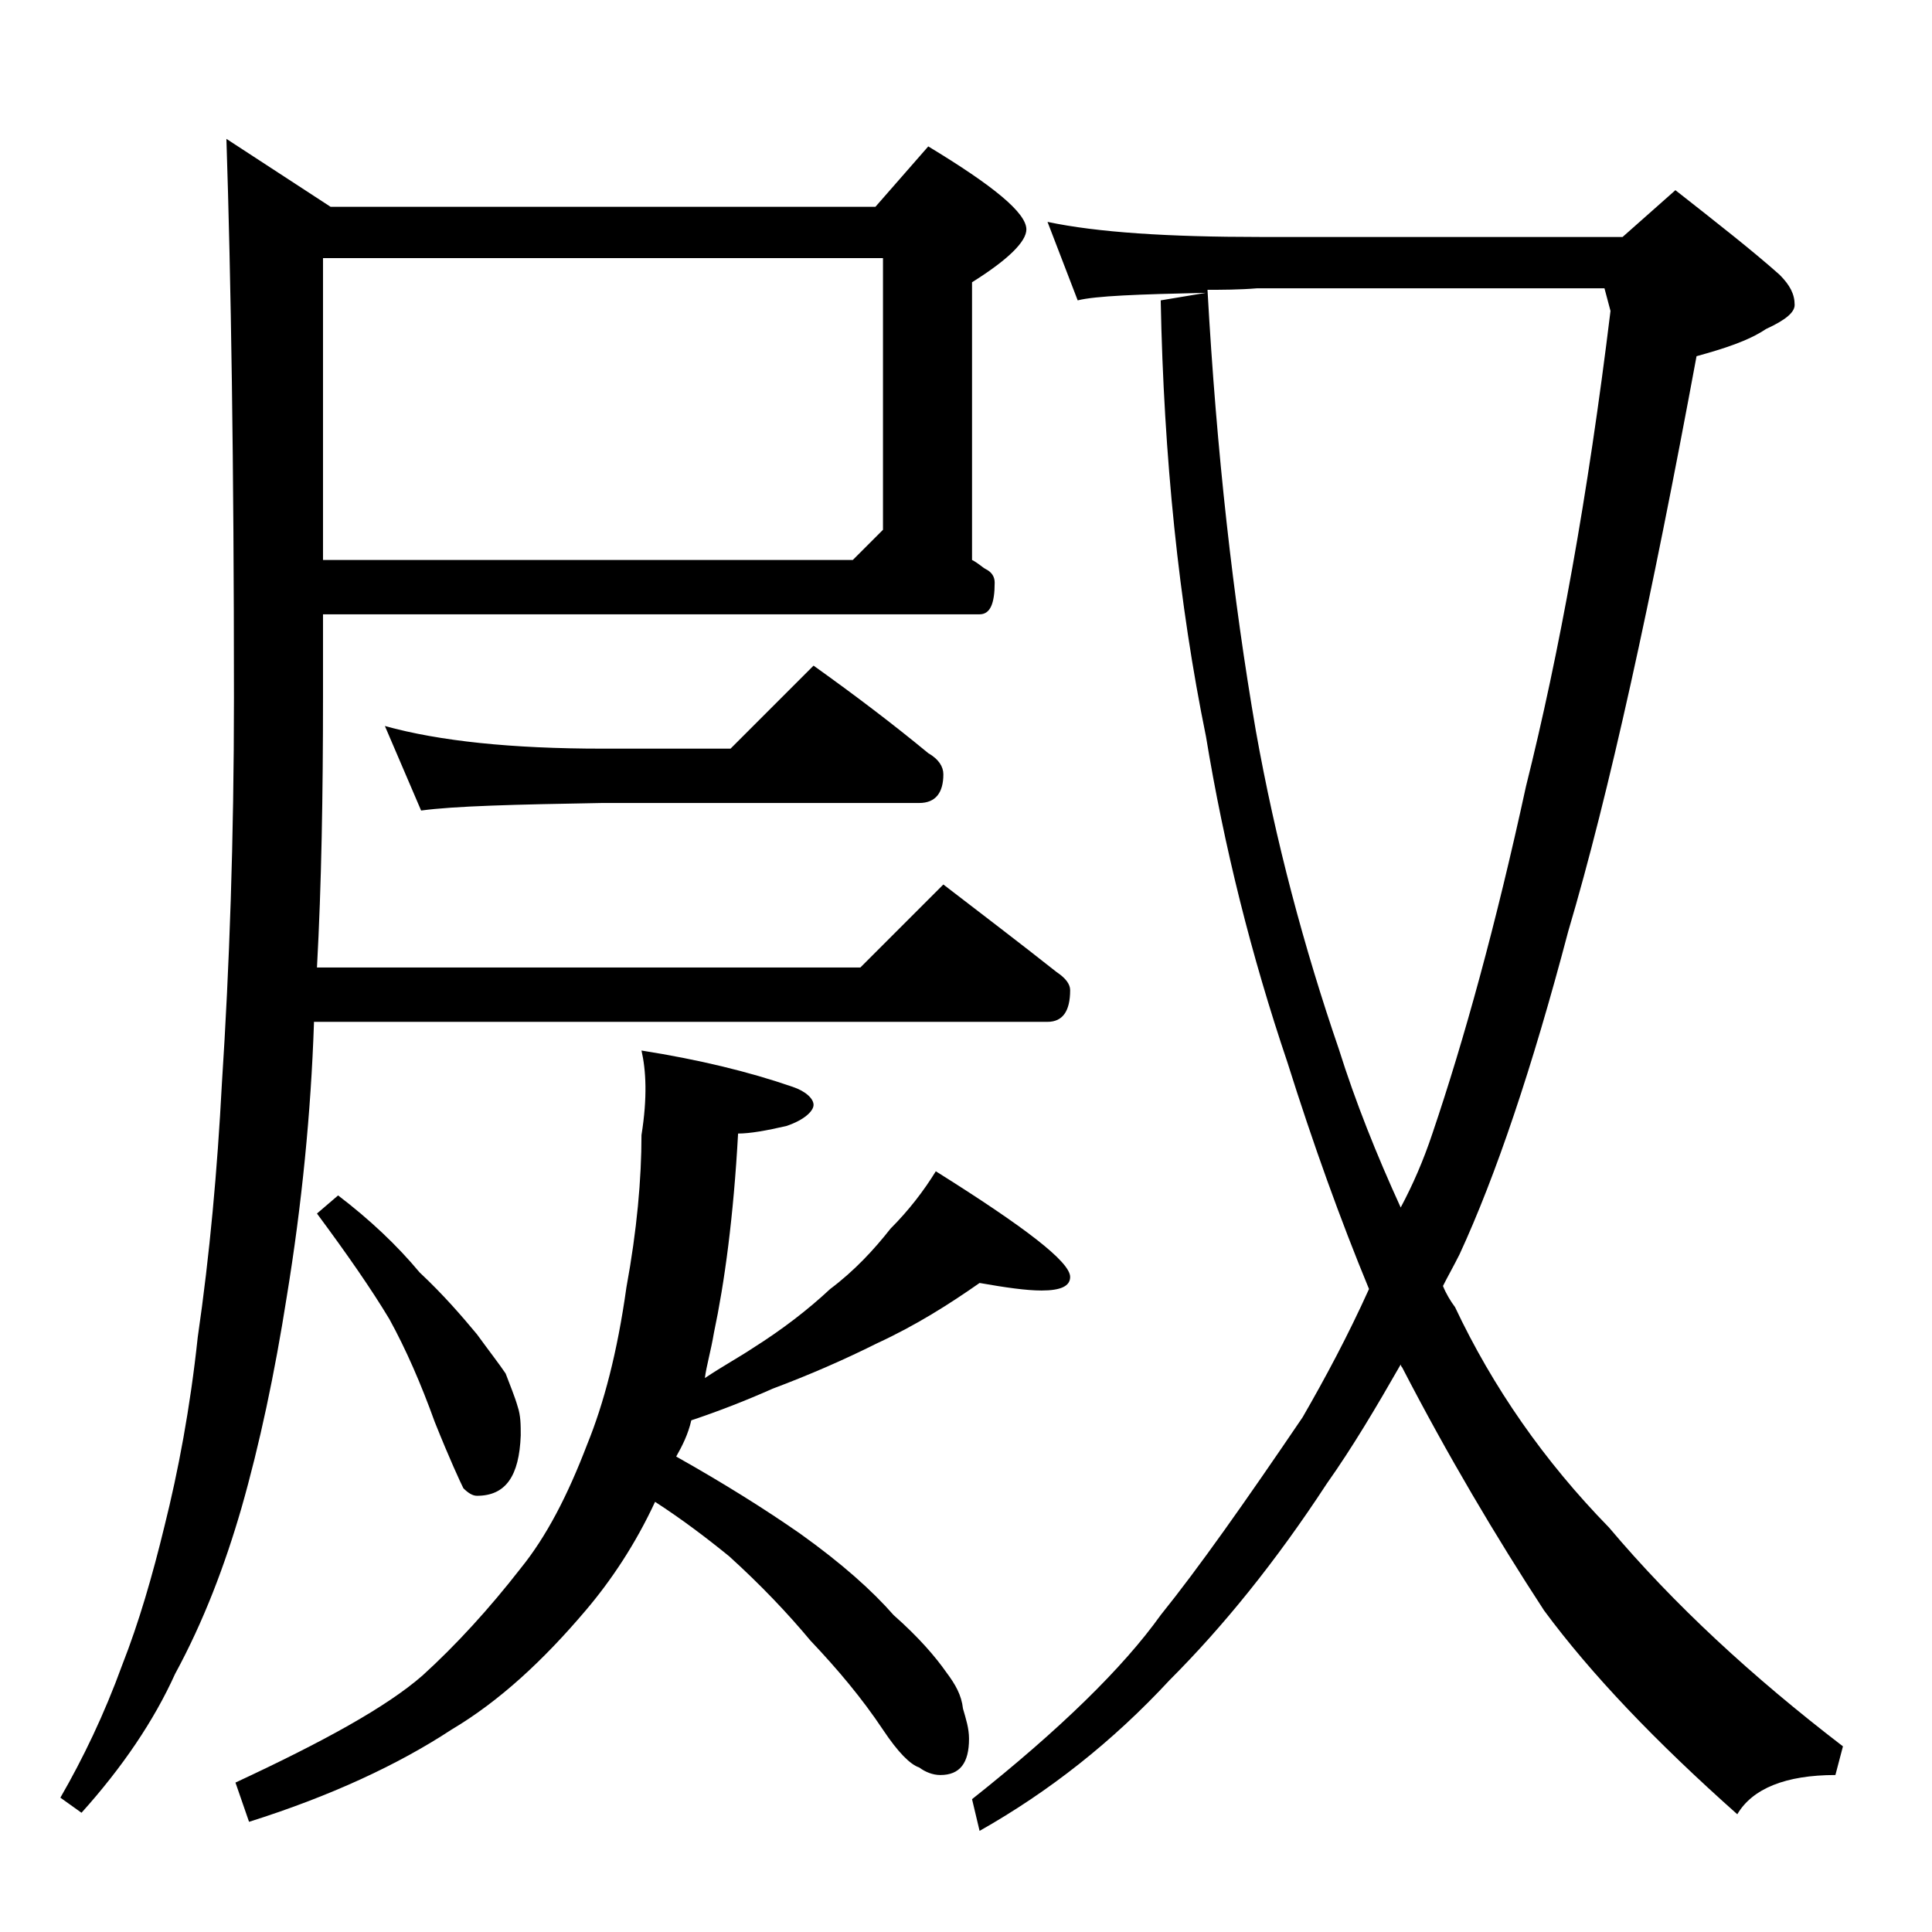
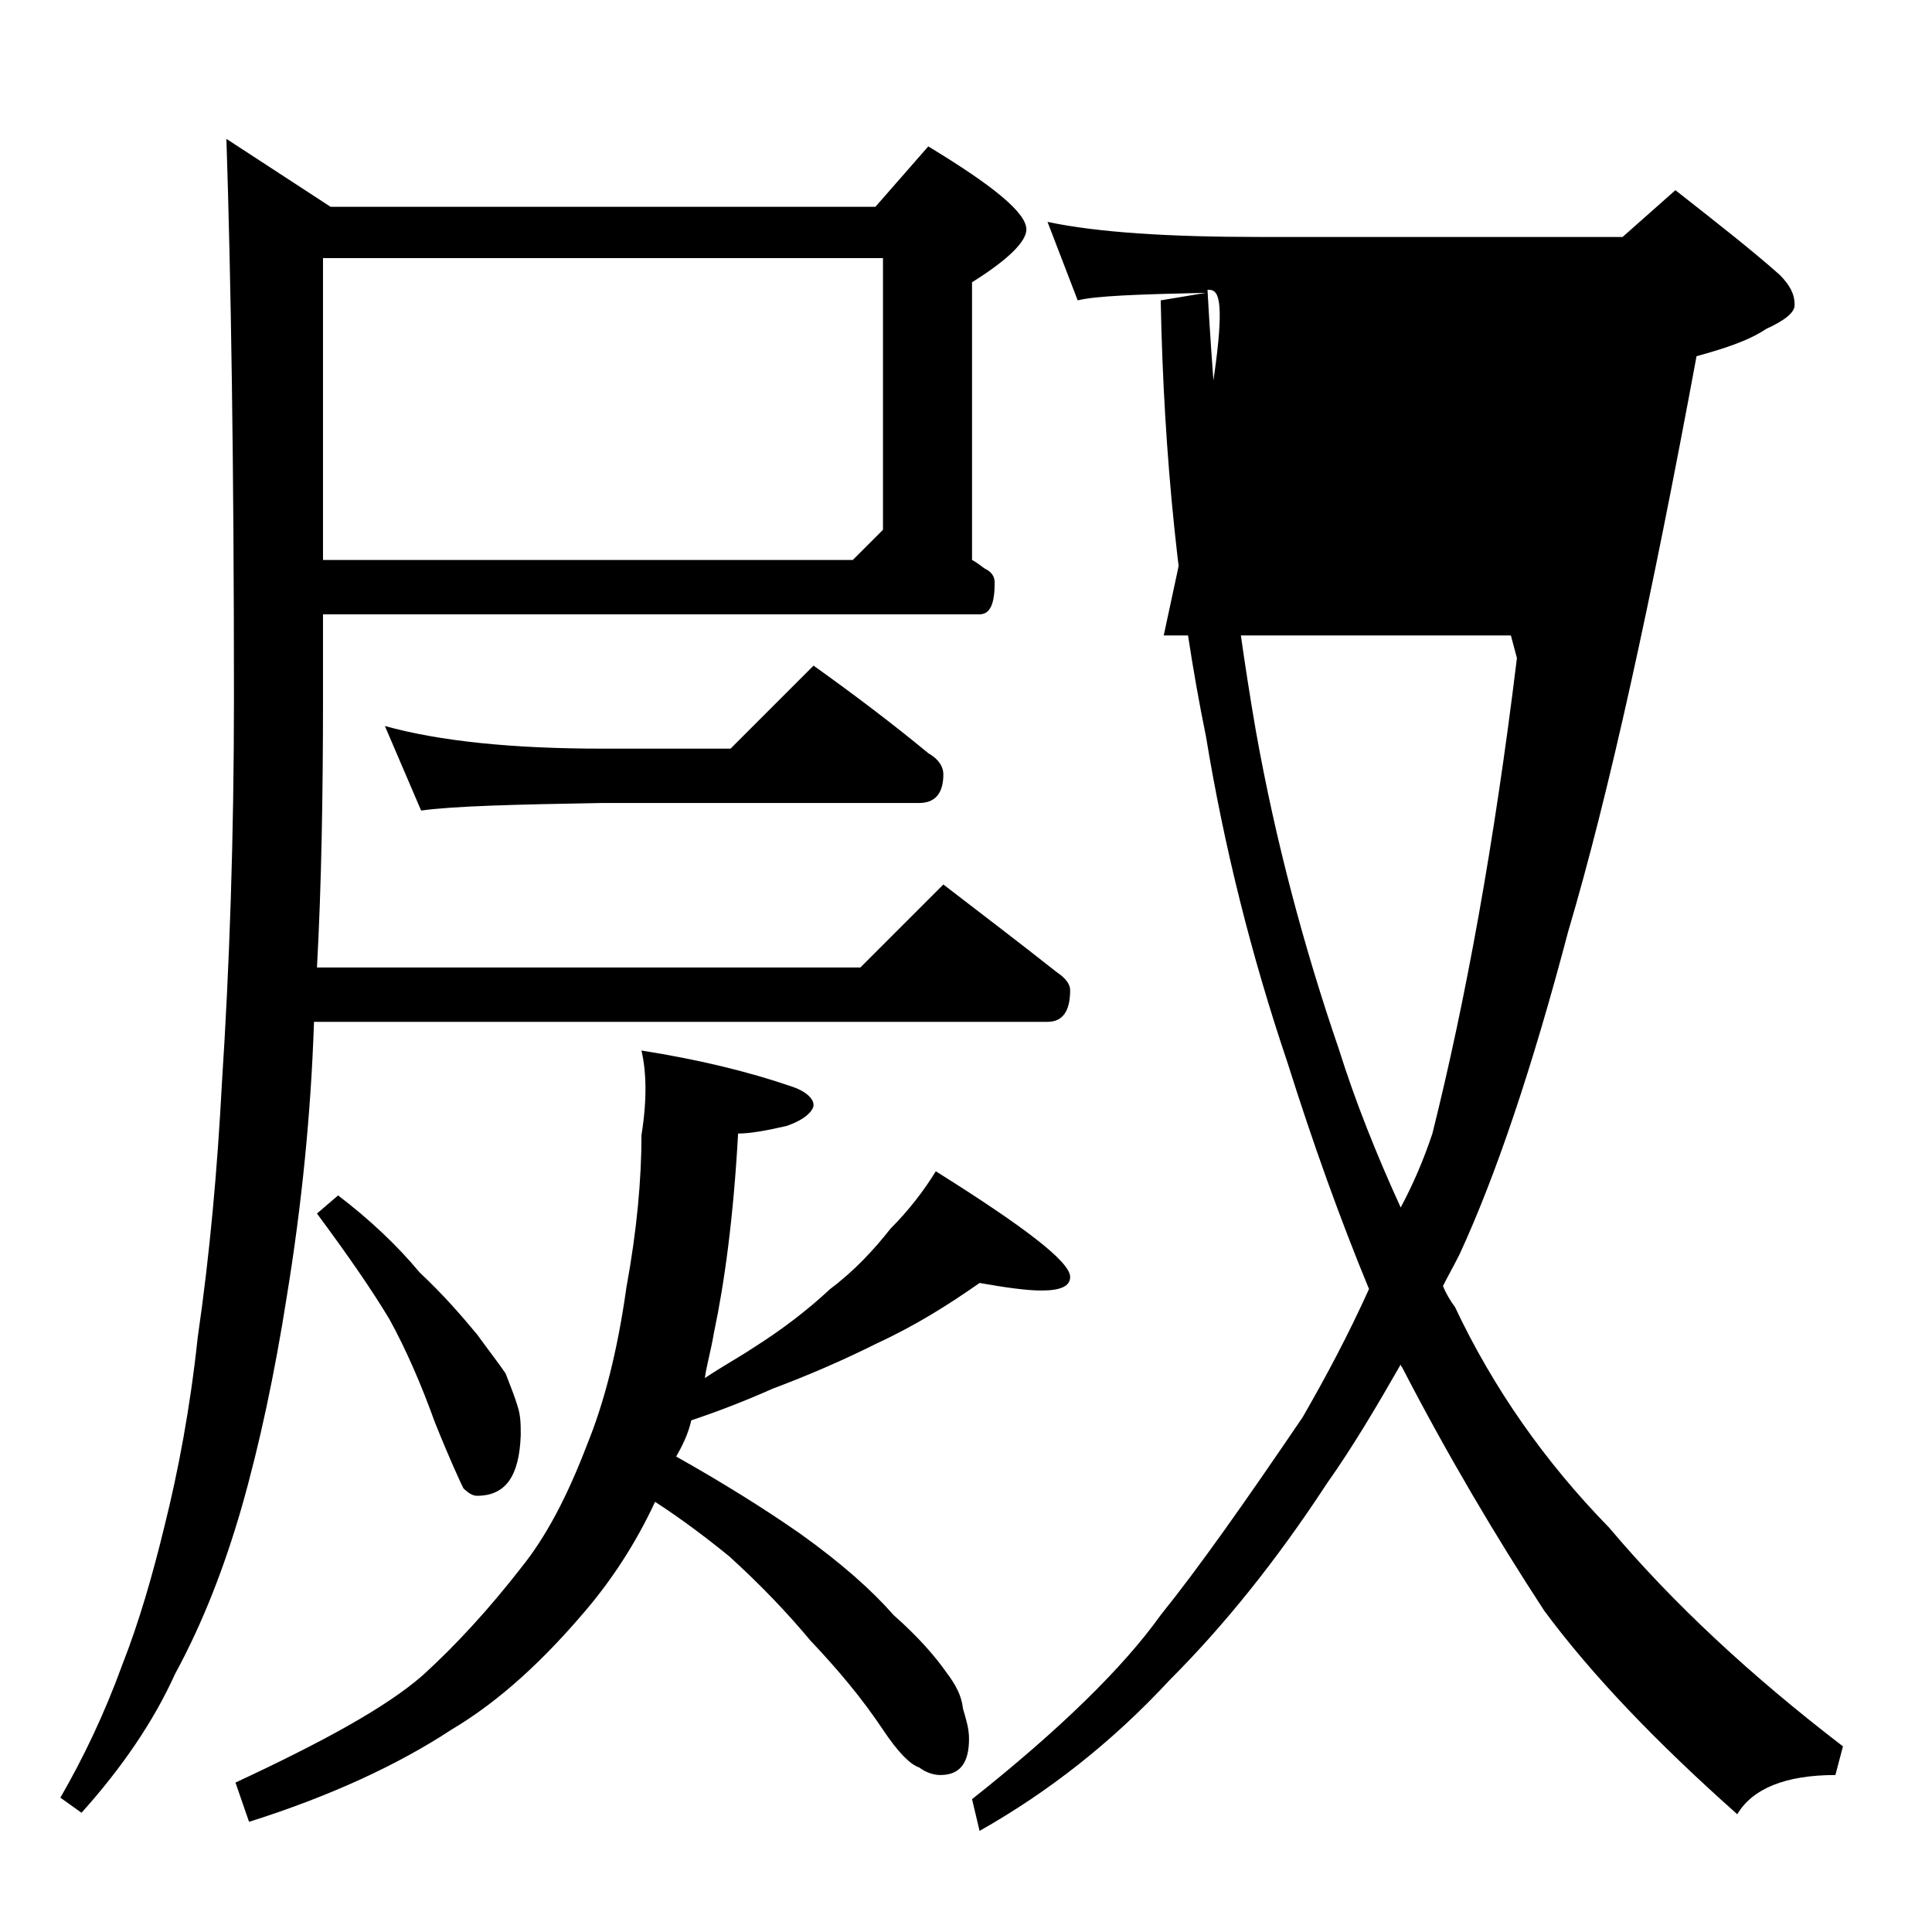
<svg xmlns="http://www.w3.org/2000/svg" version="1.1" id="Layer_1" x="0px" y="0px" viewBox="0 0 128 128" enable-background="new 0 0 128 128" xml:space="preserve">
-   <path d="M21.4,40.7v5.5c0,6.4-0.1,12.4-0.4,17.9h36l5.5-5.5c2.6,2,5.1,3.9,7.5,5.8c0.6,0.4,0.9,0.8,0.9,1.2c0,1.4-0.5,2.1-1.5,2.1  H20.8v0.1c-0.2,5.9-0.8,12-1.8,18.1c-0.8,5.1-1.8,9.8-3,14c-1.1,3.8-2.5,7.5-4.4,11c-1.4,3.1-3.5,6.2-6.2,9.2L4,119.1  c1.5-2.6,2.9-5.5,4.1-8.8c1.1-2.8,2-5.9,2.8-9.2c0.9-3.6,1.7-7.8,2.2-12.5c0.8-5.5,1.3-11.1,1.6-16.8c0.5-7.7,0.8-16.2,0.8-25.6  c0-15.5-0.2-27.8-0.5-37l6.9,4.5H58l3.5-4c4.3,2.6,6.5,4.4,6.5,5.5c0,0.8-1.2,2-3.6,3.5v18.4c0.4,0.2,0.7,0.5,0.9,0.6  c0.4,0.2,0.6,0.5,0.6,0.9c0,1.4-0.3,2.1-1,2.1H21.4z M42.5,69.6c3.8,0.6,7.1,1.4,10,2.4c0.9,0.3,1.4,0.8,1.4,1.2s-0.6,1-1.8,1.4  c-1.3,0.3-2.4,0.5-3.2,0.5c-0.3,5.5-0.9,9.9-1.6,13.2c-0.2,1.2-0.5,2.2-0.6,3c1.2-0.8,2.3-1.4,3.2-2c1.9-1.2,3.6-2.5,5.1-3.9  c1.6-1.2,2.9-2.6,4-4c1.2-1.2,2.2-2.5,3-3.8c5.9,3.7,8.9,6,8.9,7c0,0.6-0.6,0.9-1.9,0.9c-1,0-2.4-0.2-4.1-0.5c-2,1.4-4.2,2.8-6.8,4  c-2.2,1.1-4.5,2.1-6.9,3c-1.8,0.8-3.6,1.5-5.4,2.1c-0.2,0.9-0.6,1.7-1,2.4c3.2,1.8,5.9,3.5,8.2,5.1c2.8,2,4.8,3.8,6.2,5.4  c1.7,1.5,2.8,2.8,3.5,3.8c0.6,0.8,1,1.5,1.1,2.4c0.2,0.7,0.4,1.3,0.4,2c0,1.6-0.6,2.4-1.9,2.4c-0.5,0-1-0.2-1.4-0.5  c-0.6-0.2-1.4-1-2.4-2.5c-1.4-2.1-3-4-4.8-5.9c-1.5-1.8-3.3-3.7-5.4-5.6c-1.6-1.3-3.2-2.5-4.9-3.6c-1.3,2.8-2.9,5.2-4.6,7.2  c-2.8,3.3-5.7,6-8.9,7.9c-3.5,2.3-8,4.4-13.4,6.1l-0.9-2.6c5.8-2.7,10-5,12.4-7.1c2.2-2,4.4-4.4,6.5-7.1c1.7-2.1,3.1-4.8,4.4-8.2  c1.1-2.7,2-6.1,2.6-10.4c0.7-3.8,1-7.2,1-10.1C42.9,72.7,42.8,70.9,42.5,69.6z M22.4,79.2c2.1,1.6,3.9,3.3,5.4,5.1  c1.6,1.5,2.8,2.9,3.8,4.1c0.8,1.1,1.5,2,1.9,2.6c0.3,0.8,0.6,1.5,0.8,2.2c0.2,0.6,0.2,1.2,0.2,1.9c-0.1,2.7-1,4-2.9,4  c-0.3,0-0.6-0.2-0.9-0.5c-0.2-0.4-0.9-1.9-1.9-4.4c-0.9-2.5-1.9-4.8-3-6.8c-1.2-2-2.8-4.3-4.8-7L22.4,79.2z M21.4,17.1v20h35.1l2-2  v-18H21.4z M25.5,48.1c3.6,1,8.4,1.5,14.4,1.5h8.5l5.5-5.5c2.8,2,5.3,3.9,7.6,5.8c0.7,0.4,1,0.9,1,1.4c0,1.2-0.5,1.9-1.6,1.9h-21  c-5.8,0.1-9.8,0.2-12,0.5L25.5,48.1z M69.4,14.7c3.3,0.7,8,1,14.1,1h24l3.5-3.1c2.8,2.2,5.1,4,6.9,5.6c0.7,0.7,1,1.3,1,2  c0,0.5-0.6,1-1.9,1.6c-1.2,0.8-2.8,1.3-4.6,1.8c-3,16.2-5.8,29-8.5,38.1c-2.4,9.1-4.8,16.2-7.2,21.4c-0.4,0.8-0.8,1.5-1.1,2.1  c0.2,0.5,0.5,1,0.8,1.4c2.5,5.3,5.9,10.2,10.2,14.6c4.3,5.1,9.5,9.9,15.5,14.5l-0.5,1.9c-3.3,0-5.5,0.9-6.5,2.6  c-5.4-4.8-9.7-9.3-12.8-13.5c-3.2-4.9-6.4-10.3-9.4-16.1c-0.1-0.1-0.1-0.2-0.1-0.2c-1.6,2.8-3.2,5.5-4.9,7.9  c-3.4,5.2-6.9,9.5-10.4,13c-3.8,4.1-8,7.4-12.6,10l-0.5-2.1c5.8-4.6,10-8.7,12.5-12.2c2.5-3.1,5.6-7.5,9.4-13.1  c1.5-2.6,3-5.4,4.4-8.5c-1.9-4.6-3.7-9.6-5.4-15c-2.4-7.1-4.2-14.3-5.4-21.6c-1.8-8.8-2.8-18.5-3-28.9l3-0.5  c-4.5,0.1-7.3,0.2-8.5,0.5L69.4,14.7z M80,19.2c0.6,10.8,1.7,20.5,3.2,29.2c1.3,7.3,3.2,14.4,5.5,21.1c1.1,3.5,2.5,7,4.1,10.5  c0.8-1.5,1.5-3.1,2.1-4.9c2.1-6.2,4.2-13.8,6.2-23c2.2-8.8,4.1-19.2,5.6-31.5l-0.4-1.5h-23C82.1,19.2,80.9,19.2,80,19.2z" />
+   <path d="M21.4,40.7v5.5c0,6.4-0.1,12.4-0.4,17.9h36l5.5-5.5c2.6,2,5.1,3.9,7.5,5.8c0.6,0.4,0.9,0.8,0.9,1.2c0,1.4-0.5,2.1-1.5,2.1  H20.8v0.1c-0.2,5.9-0.8,12-1.8,18.1c-0.8,5.1-1.8,9.8-3,14c-1.1,3.8-2.5,7.5-4.4,11c-1.4,3.1-3.5,6.2-6.2,9.2L4,119.1  c1.5-2.6,2.9-5.5,4.1-8.8c1.1-2.8,2-5.9,2.8-9.2c0.9-3.6,1.7-7.8,2.2-12.5c0.8-5.5,1.3-11.1,1.6-16.8c0.5-7.7,0.8-16.2,0.8-25.6  c0-15.5-0.2-27.8-0.5-37l6.9,4.5H58l3.5-4c4.3,2.6,6.5,4.4,6.5,5.5c0,0.8-1.2,2-3.6,3.5v18.4c0.4,0.2,0.7,0.5,0.9,0.6  c0.4,0.2,0.6,0.5,0.6,0.9c0,1.4-0.3,2.1-1,2.1H21.4z M42.5,69.6c3.8,0.6,7.1,1.4,10,2.4c0.9,0.3,1.4,0.8,1.4,1.2s-0.6,1-1.8,1.4  c-1.3,0.3-2.4,0.5-3.2,0.5c-0.3,5.5-0.9,9.9-1.6,13.2c-0.2,1.2-0.5,2.2-0.6,3c1.2-0.8,2.3-1.4,3.2-2c1.9-1.2,3.6-2.5,5.1-3.9  c1.6-1.2,2.9-2.6,4-4c1.2-1.2,2.2-2.5,3-3.8c5.9,3.7,8.9,6,8.9,7c0,0.6-0.6,0.9-1.9,0.9c-1,0-2.4-0.2-4.1-0.5c-2,1.4-4.2,2.8-6.8,4  c-2.2,1.1-4.5,2.1-6.9,3c-1.8,0.8-3.6,1.5-5.4,2.1c-0.2,0.9-0.6,1.7-1,2.4c3.2,1.8,5.9,3.5,8.2,5.1c2.8,2,4.8,3.8,6.2,5.4  c1.7,1.5,2.8,2.8,3.5,3.8c0.6,0.8,1,1.5,1.1,2.4c0.2,0.7,0.4,1.3,0.4,2c0,1.6-0.6,2.4-1.9,2.4c-0.5,0-1-0.2-1.4-0.5  c-0.6-0.2-1.4-1-2.4-2.5c-1.4-2.1-3-4-4.8-5.9c-1.5-1.8-3.3-3.7-5.4-5.6c-1.6-1.3-3.2-2.5-4.9-3.6c-1.3,2.8-2.9,5.2-4.6,7.2  c-2.8,3.3-5.7,6-8.9,7.9c-3.5,2.3-8,4.4-13.4,6.1l-0.9-2.6c5.8-2.7,10-5,12.4-7.1c2.2-2,4.4-4.4,6.5-7.1c1.7-2.1,3.1-4.8,4.4-8.2  c1.1-2.7,2-6.1,2.6-10.4c0.7-3.8,1-7.2,1-10.1C42.9,72.7,42.8,70.9,42.5,69.6z M22.4,79.2c2.1,1.6,3.9,3.3,5.4,5.1  c1.6,1.5,2.8,2.9,3.8,4.1c0.8,1.1,1.5,2,1.9,2.6c0.3,0.8,0.6,1.5,0.8,2.2c0.2,0.6,0.2,1.2,0.2,1.9c-0.1,2.7-1,4-2.9,4  c-0.3,0-0.6-0.2-0.9-0.5c-0.2-0.4-0.9-1.9-1.9-4.4c-0.9-2.5-1.9-4.8-3-6.8c-1.2-2-2.8-4.3-4.8-7L22.4,79.2z M21.4,17.1v20h35.1l2-2  v-18H21.4z M25.5,48.1c3.6,1,8.4,1.5,14.4,1.5h8.5l5.5-5.5c2.8,2,5.3,3.9,7.6,5.8c0.7,0.4,1,0.9,1,1.4c0,1.2-0.5,1.9-1.6,1.9h-21  c-5.8,0.1-9.8,0.2-12,0.5L25.5,48.1z M69.4,14.7c3.3,0.7,8,1,14.1,1h24l3.5-3.1c2.8,2.2,5.1,4,6.9,5.6c0.7,0.7,1,1.3,1,2  c0,0.5-0.6,1-1.9,1.6c-1.2,0.8-2.8,1.3-4.6,1.8c-3,16.2-5.8,29-8.5,38.1c-2.4,9.1-4.8,16.2-7.2,21.4c-0.4,0.8-0.8,1.5-1.1,2.1  c0.2,0.5,0.5,1,0.8,1.4c2.5,5.3,5.9,10.2,10.2,14.6c4.3,5.1,9.5,9.9,15.5,14.5l-0.5,1.9c-3.3,0-5.5,0.9-6.5,2.6  c-5.4-4.8-9.7-9.3-12.8-13.5c-3.2-4.9-6.4-10.3-9.4-16.1c-0.1-0.1-0.1-0.2-0.1-0.2c-1.6,2.8-3.2,5.5-4.9,7.9  c-3.4,5.2-6.9,9.5-10.4,13c-3.8,4.1-8,7.4-12.6,10l-0.5-2.1c5.8-4.6,10-8.7,12.5-12.2c2.5-3.1,5.6-7.5,9.4-13.1  c1.5-2.6,3-5.4,4.4-8.5c-1.9-4.6-3.7-9.6-5.4-15c-2.4-7.1-4.2-14.3-5.4-21.6c-1.8-8.8-2.8-18.5-3-28.9l3-0.5  c-4.5,0.1-7.3,0.2-8.5,0.5L69.4,14.7z M80,19.2c0.6,10.8,1.7,20.5,3.2,29.2c1.3,7.3,3.2,14.4,5.5,21.1c1.1,3.5,2.5,7,4.1,10.5  c0.8-1.5,1.5-3.1,2.1-4.9c2.2-8.8,4.1-19.2,5.6-31.5l-0.4-1.5h-23C82.1,19.2,80.9,19.2,80,19.2z" />
</svg>